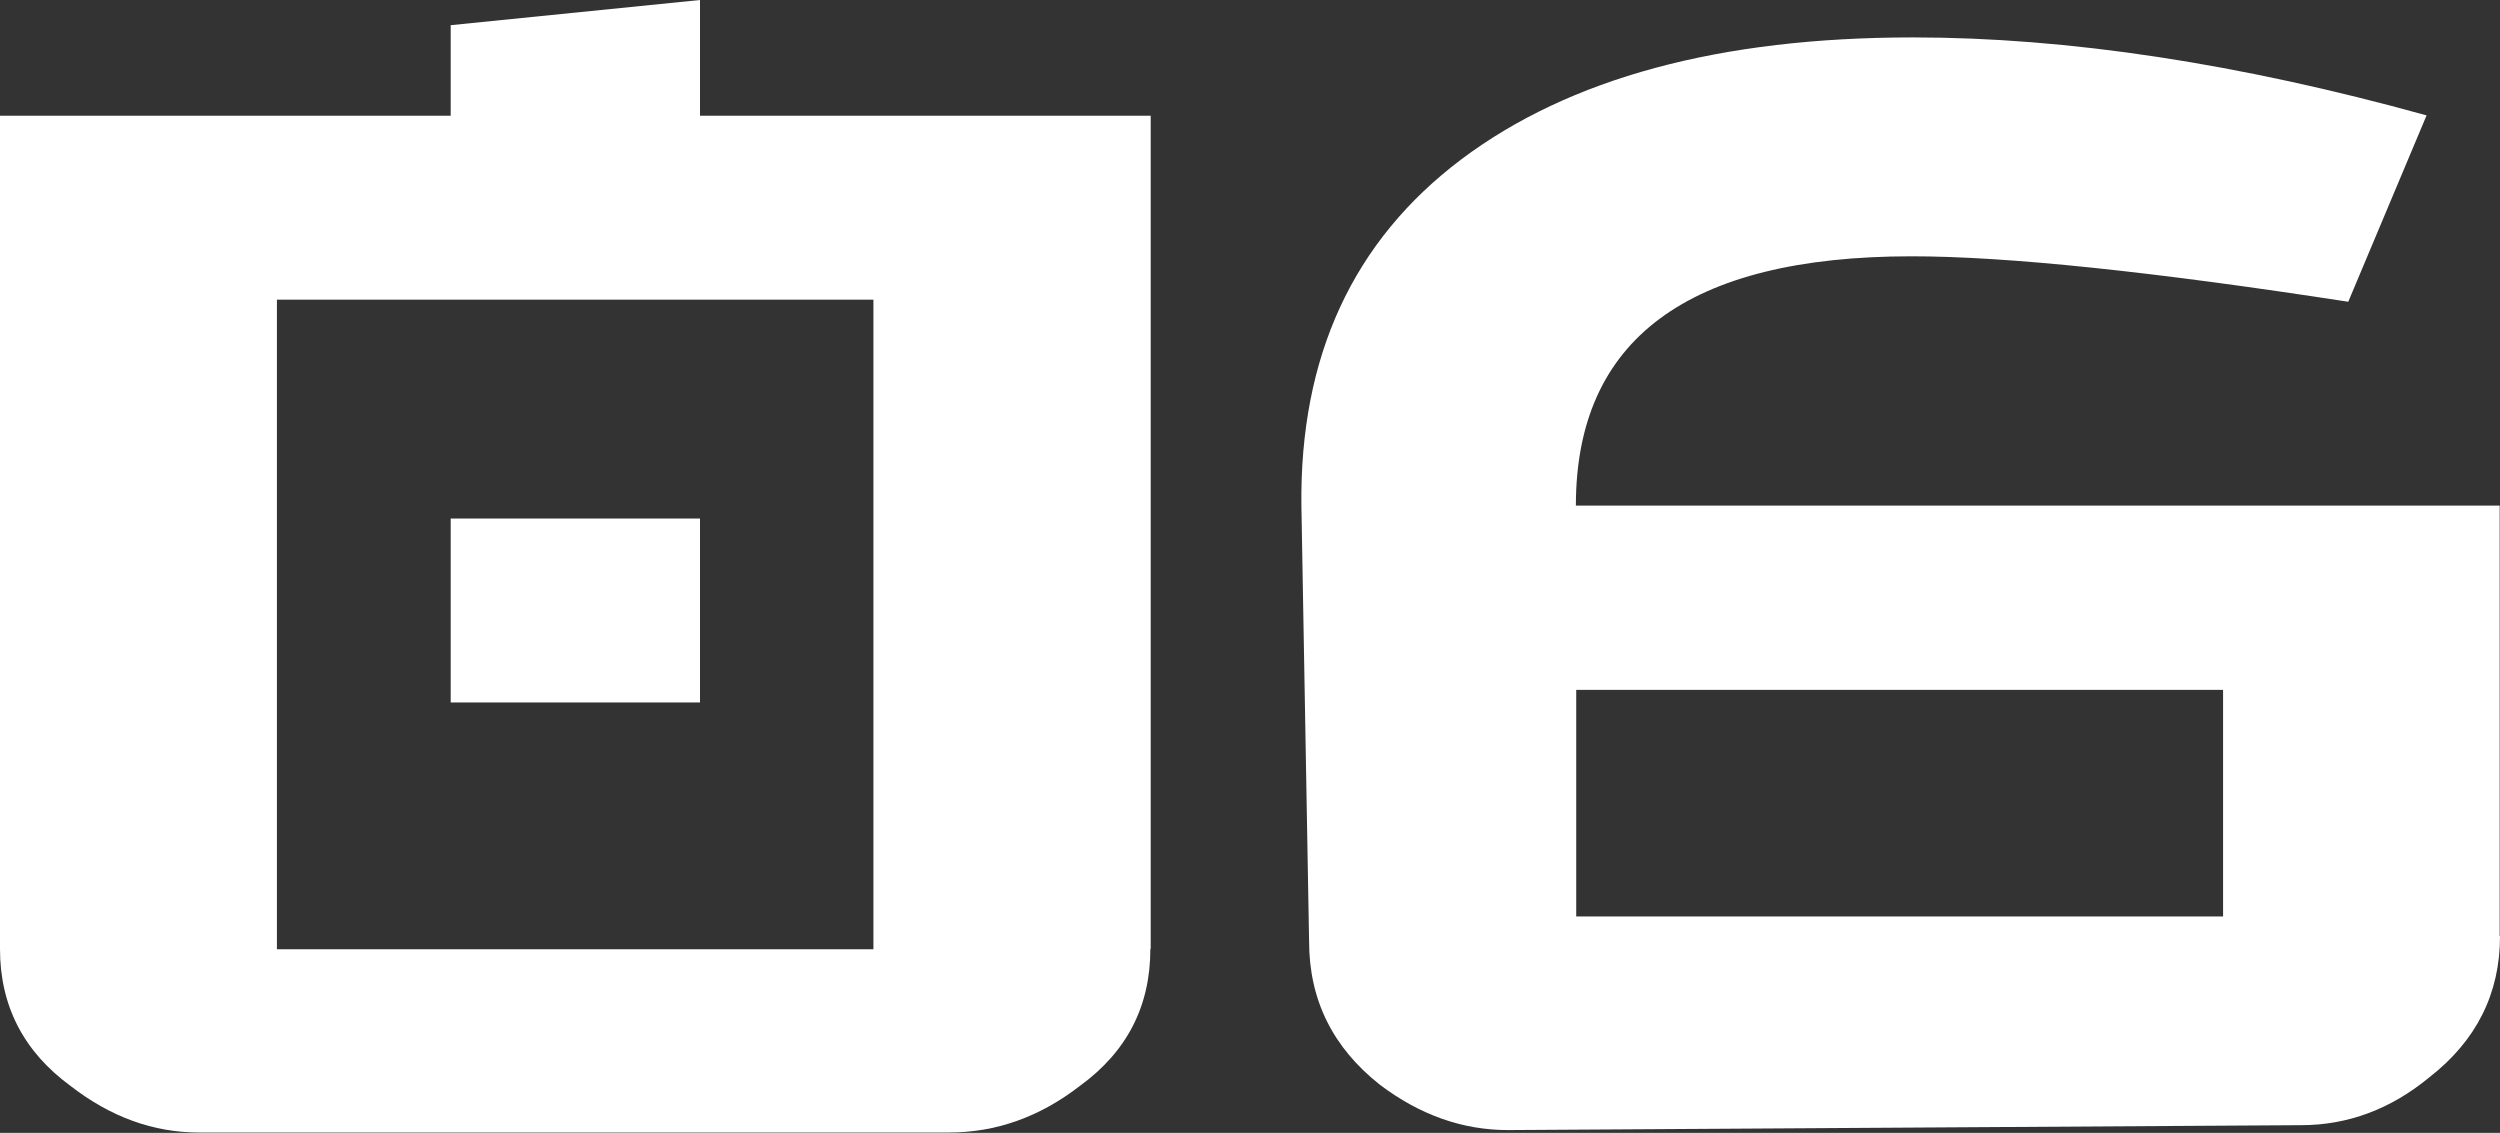
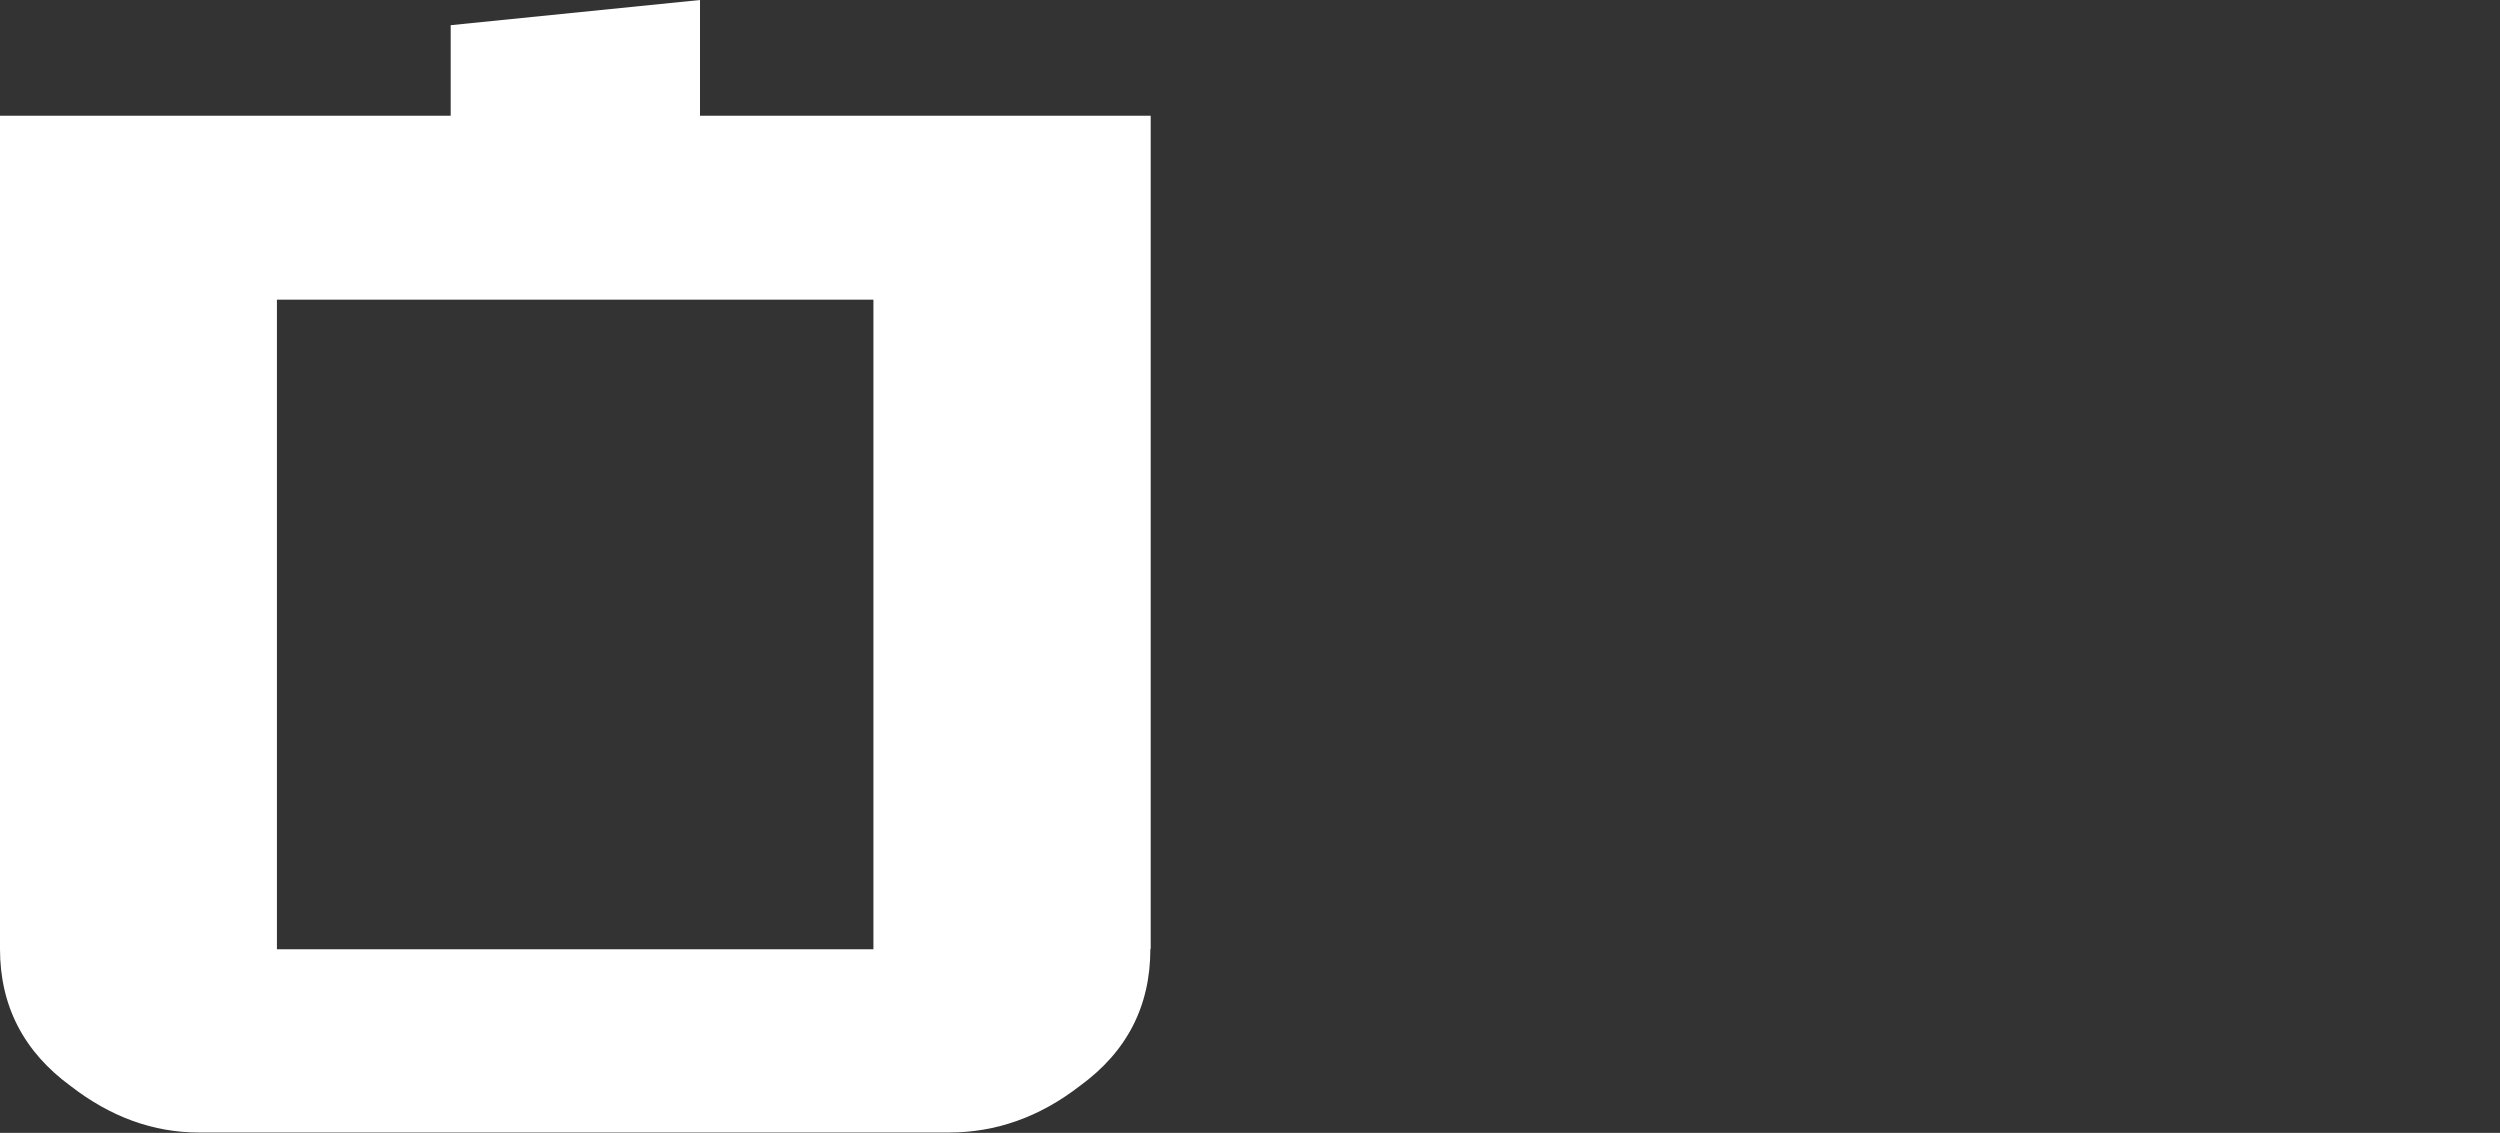
<svg xmlns="http://www.w3.org/2000/svg" id="_Слой_2" data-name="Слой_2" viewBox="0 0 71.5 32.4">
  <rect x="0" y="0" width="71.5" height="32.4" fill="#333333" stroke="none" />
  <defs>
    <style> .cls-1 { fill: #fff; } </style>
  </defs>
  <g id="_Слой_1-2" data-name="Слой_1">
    <g>
-       <path class="cls-1" d="M32.9,27.14c0,1.64-.67,2.94-2.02,3.92-1.15.89-2.4,1.33-3.74,1.33H5.69c-1.3,0-2.52-.44-3.67-1.33-1.34-.98-2.02-2.29-2.02-3.92V3.31h12.89V.72l7.13-.72v3.31h12.89v23.83ZM24.98,27.14V8.57H7.92v18.58h17.06ZM12.89,14.83h7.13v5.26h-7.13v-5.26Z" />
-       <path class="cls-1" d="M71.5,26.78c0,1.63-.67,2.98-2.02,4.03-1.1.91-2.33,1.37-3.67,1.37l-22.68.14c-1.3,0-2.52-.43-3.67-1.3-1.34-1.06-2.02-2.42-2.02-4.1l-.22-12.46c-.05-4.27,1.48-7.57,4.57-9.9,3.1-2.33,7.4-3.49,12.92-3.49,4.42,0,9.31.74,14.69,2.23l-2.24,5.33c-5.58-.86-9.75-1.3-12.49-1.3-6.4,0-9.6,2.38-9.6,7.13h26.42v12.31ZM63.58,26.21v-6.48h-18.5v6.48h18.5Z" />
+       <path class="cls-1" d="M32.9,27.14c0,1.64-.67,2.94-2.02,3.92-1.15.89-2.4,1.33-3.74,1.33H5.69c-1.3,0-2.52-.44-3.67-1.33-1.34-.98-2.02-2.29-2.02-3.92V3.31h12.89V.72l7.13-.72v3.31h12.89v23.83ZM24.98,27.14V8.57H7.92v18.58h17.06ZM12.89,14.83h7.13v5.26v-5.26Z" />
    </g>
  </g>
</svg>